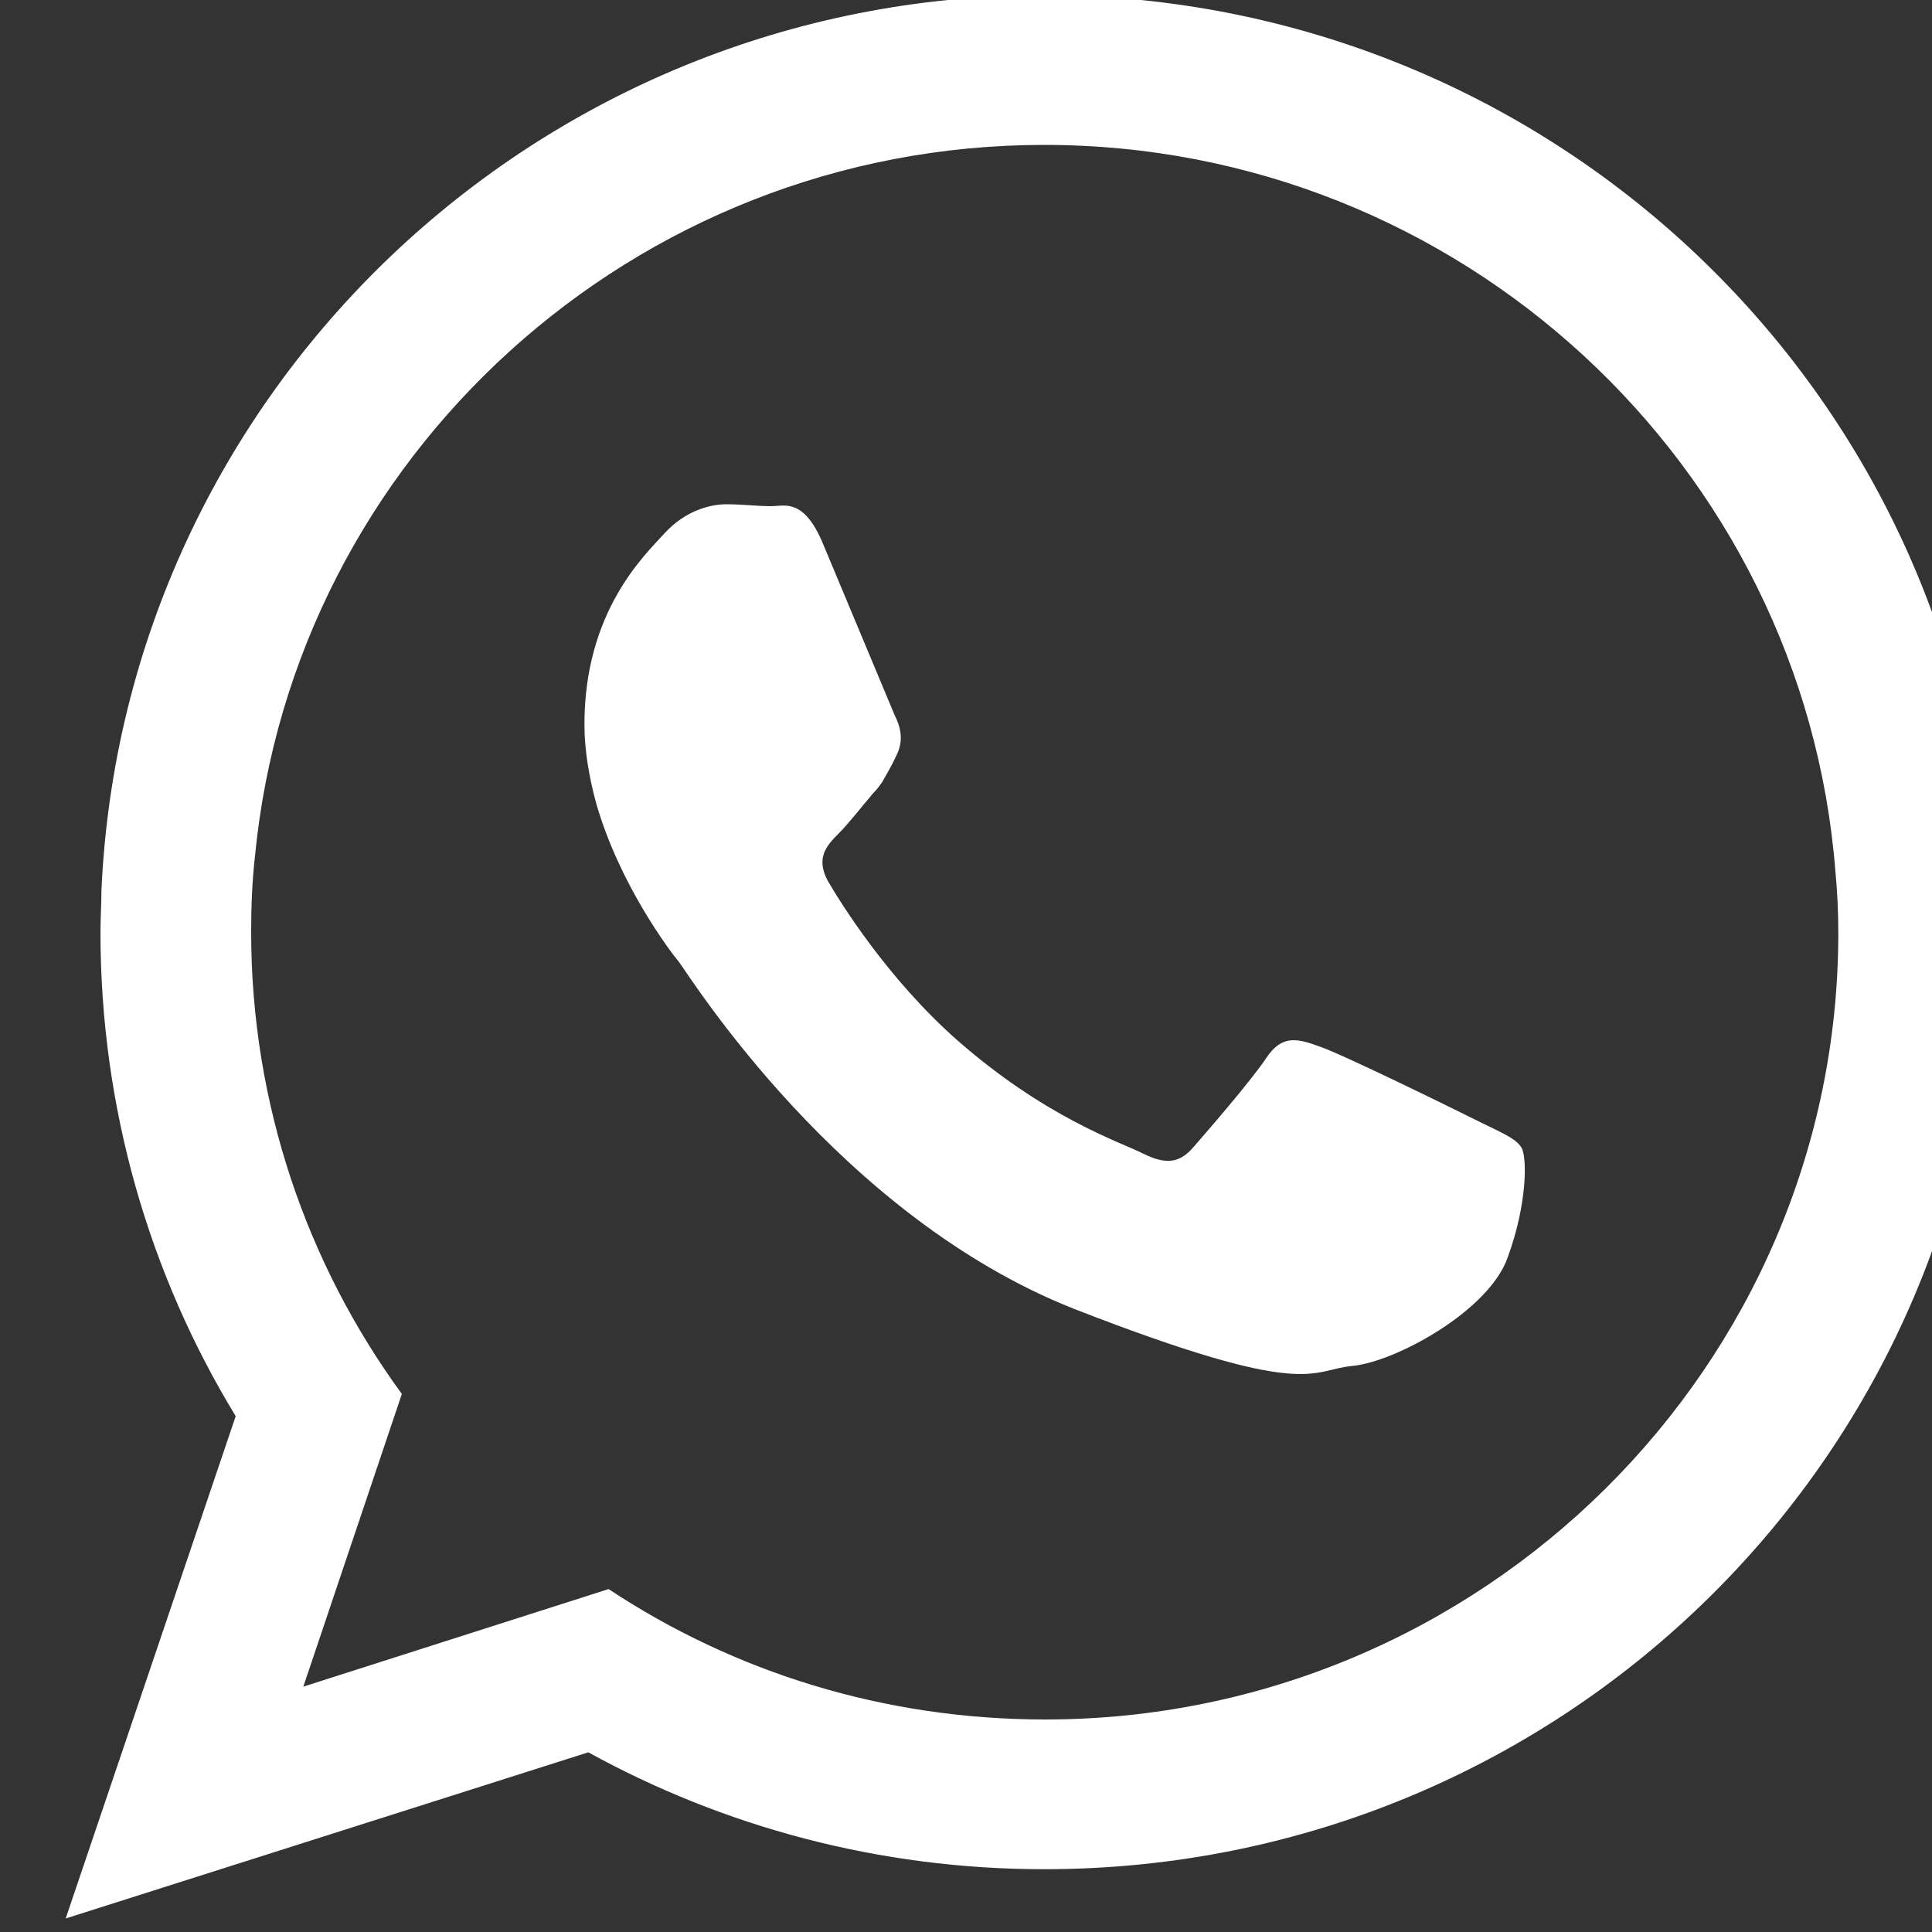
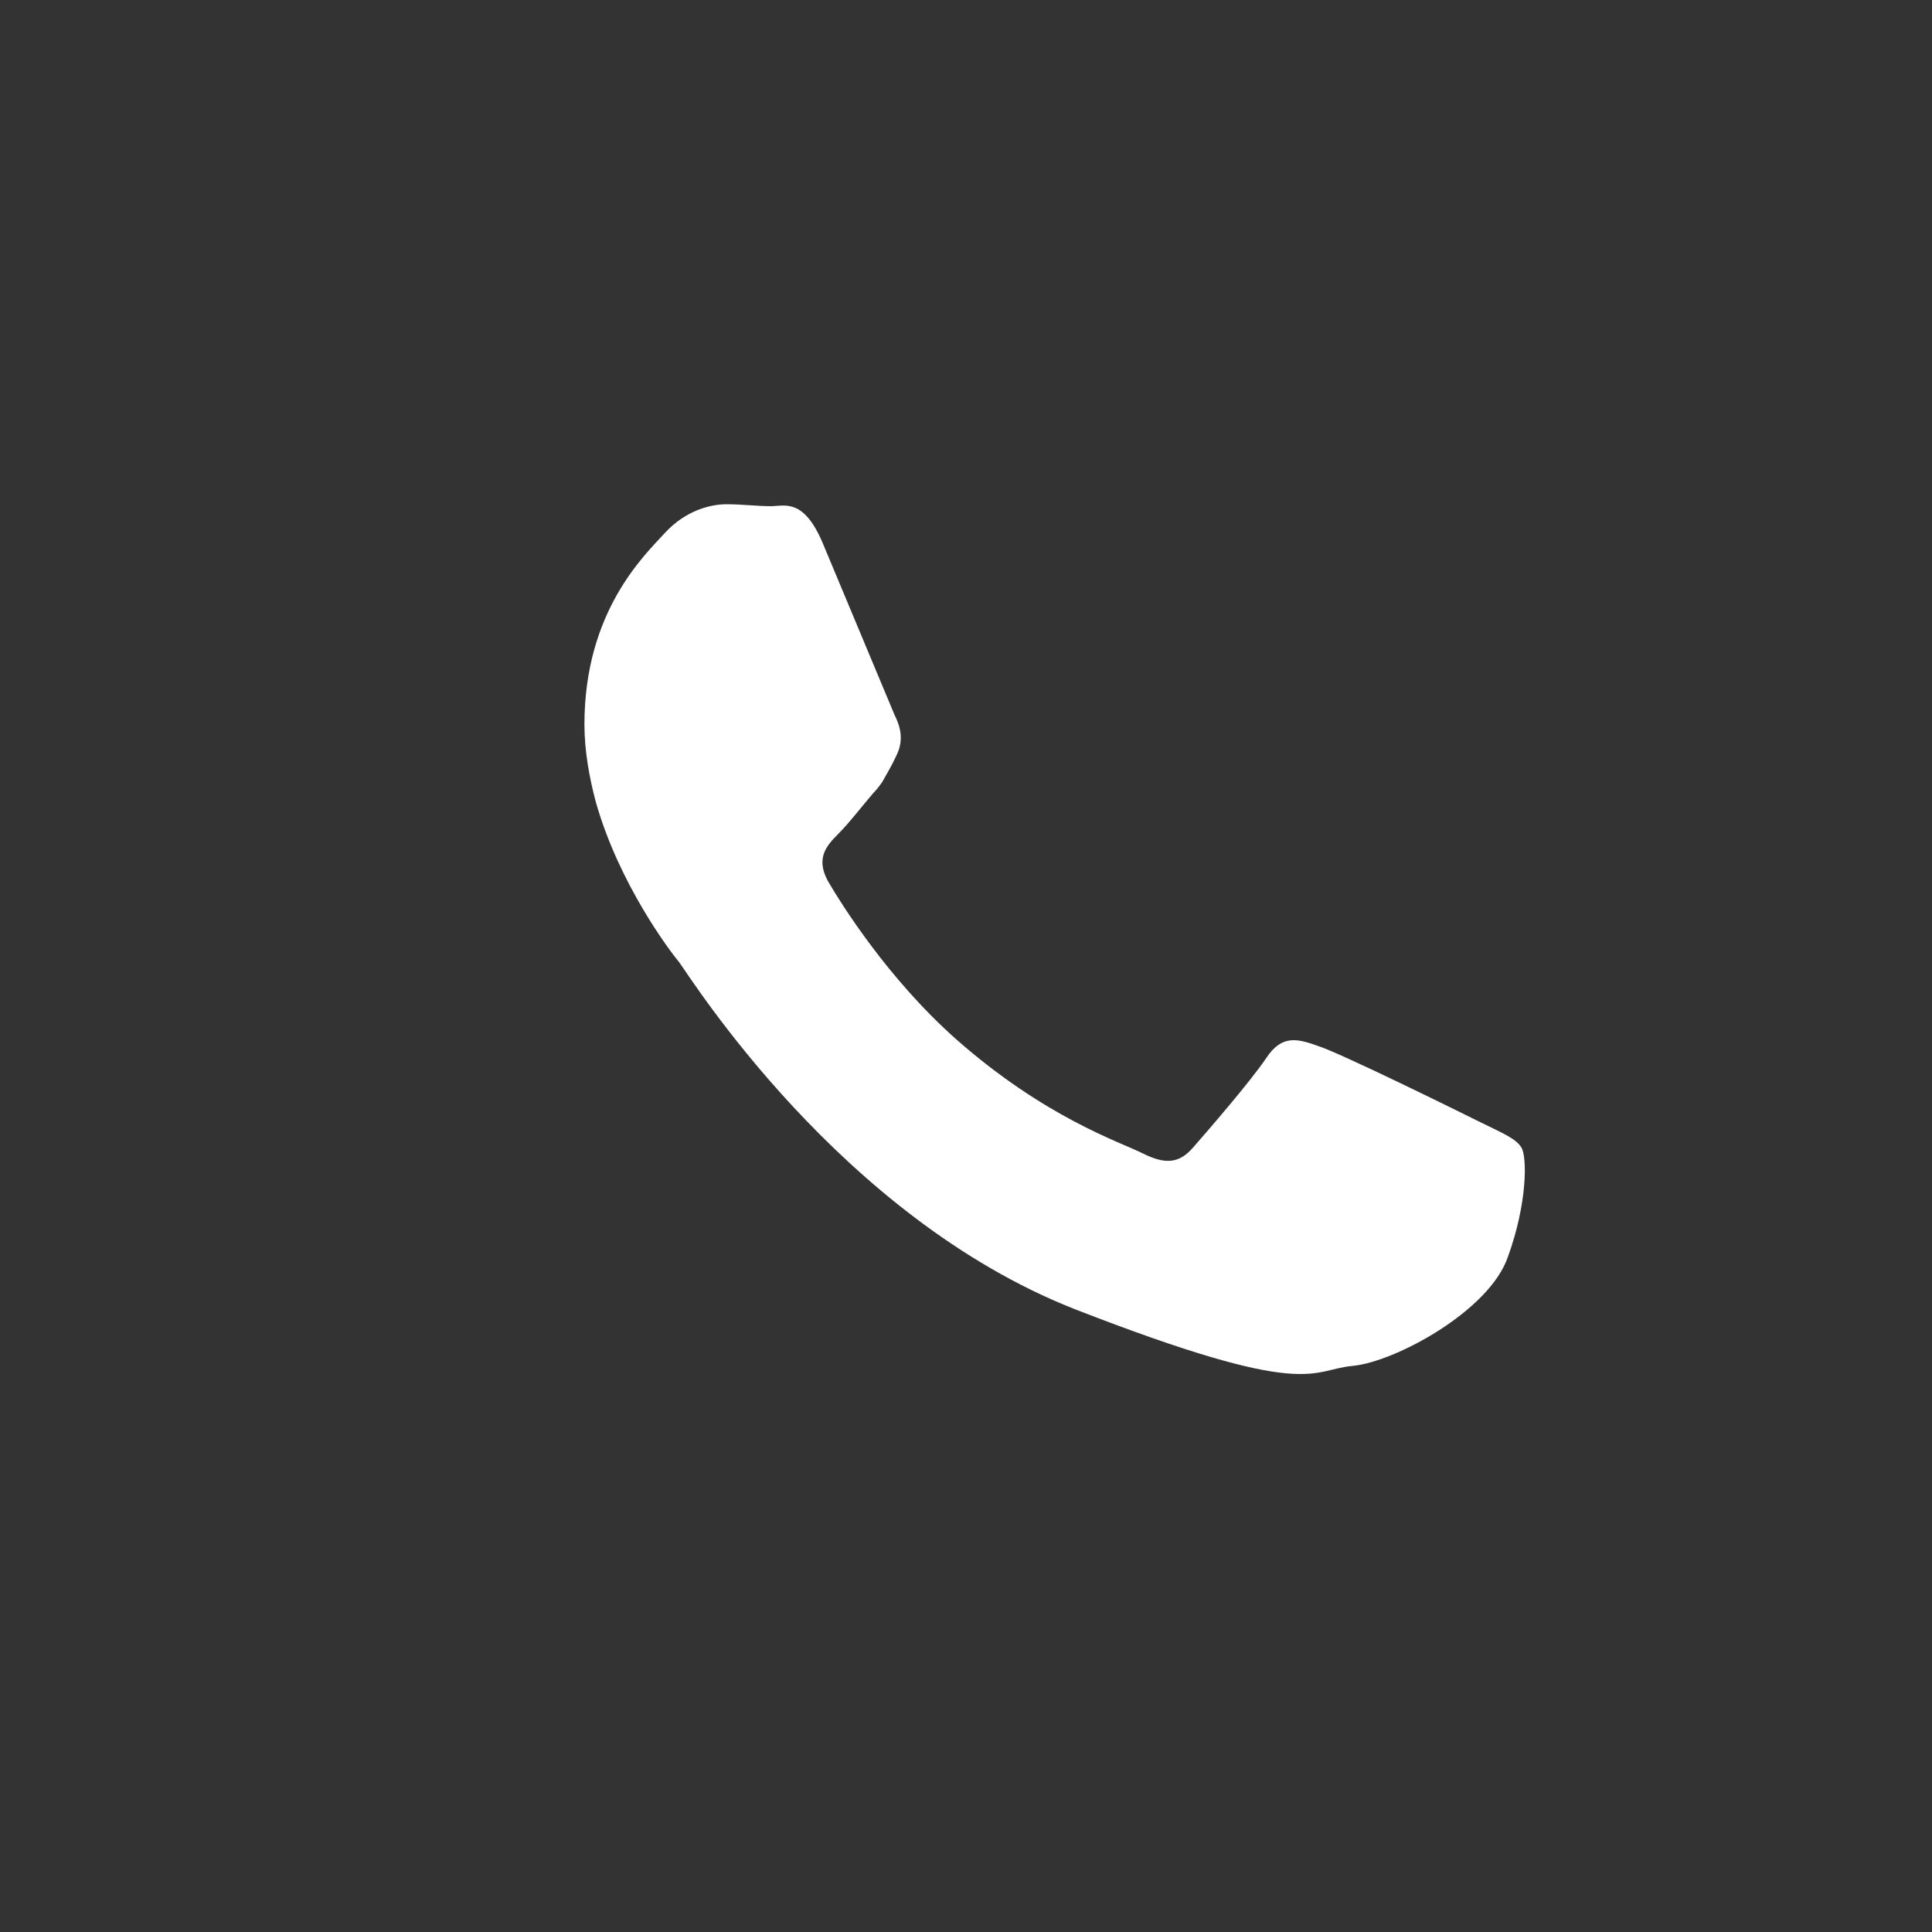
<svg xmlns="http://www.w3.org/2000/svg" version="1.1" id="Слой_1" x="0px" y="0px" viewBox="0 0 20 20" style="enable-background:new 0 0 20 20;" xml:space="preserve">
  <rect x="0" y="0" width="20" height="20" fill="#333333" stroke="none" />
  <style type="text/css">
	.st0{fill-rule:evenodd;clip-rule:evenodd;fill:#FFFFFF;}
</style>
  <g id="XMLID_00000037650510666136583290000017424509024663444108_">
    <g>
-       <path id="XMLID_31_" class="st0" d="M20.58,9.4c-0.13-5.24-4.45-9.45-9.77-9.45c-5.25,0-9.53,4.11-9.76,9.27    c0,0.14-0.01,0.28-0.01,0.43c0,1.83,0.51,3.55,1.4,5.01l-1.76,5.2l5.41-1.72c1.4,0.77,3.01,1.21,4.72,1.21    c5.4,0,9.77-4.34,9.77-9.7C20.59,9.56,20.59,9.48,20.58,9.4z M10.82,17.8c-1.67,0-3.22-0.49-4.52-1.35l-3.16,1.01l1.02-3.03    c-0.98-1.34-1.56-3-1.56-4.78c0-0.27,0.01-0.53,0.04-0.79c0.4-4.13,3.92-7.36,8.17-7.36c4.31,0,7.86,3.32,8.19,7.52    c0.02,0.21,0.03,0.42,0.03,0.64C19.03,14.14,15.34,17.8,10.82,17.8z" />
      <path id="XMLID_30_" class="st0" d="M15.29,11.6c-0.24-0.12-1.42-0.7-1.64-0.77c-0.22-0.08-0.38-0.12-0.54,0.12    c-0.16,0.24-0.62,0.77-0.76,0.93c-0.14,0.16-0.28,0.18-0.52,0.06c-0.24-0.12-1.01-0.37-1.93-1.18c-0.71-0.63-1.19-1.4-1.33-1.64    C8.44,8.88,8.56,8.75,8.68,8.63c0.11-0.11,0.24-0.28,0.36-0.42C9.08,8.17,9.1,8.14,9.13,8.1c0.05-0.09,0.1-0.17,0.15-0.28    c0.08-0.16,0.04-0.3-0.02-0.42C9.21,7.28,8.72,6.11,8.52,5.63c-0.2-0.48-0.4-0.39-0.54-0.39c-0.14,0-0.3-0.02-0.46-0.02    s-0.42,0.06-0.64,0.3C6.67,5.75,6.05,6.33,6.05,7.5c0,0.27,0.05,0.55,0.12,0.81c0.24,0.84,0.76,1.53,0.86,1.65    c0.12,0.16,1.66,2.63,4.09,3.59c2.44,0.95,2.44,0.63,2.88,0.59c0.44-0.04,1.42-0.57,1.61-1.13c0.2-0.55,0.2-1.03,0.14-1.13    C15.69,11.78,15.53,11.72,15.29,11.6z" />
    </g>
  </g>
</svg>